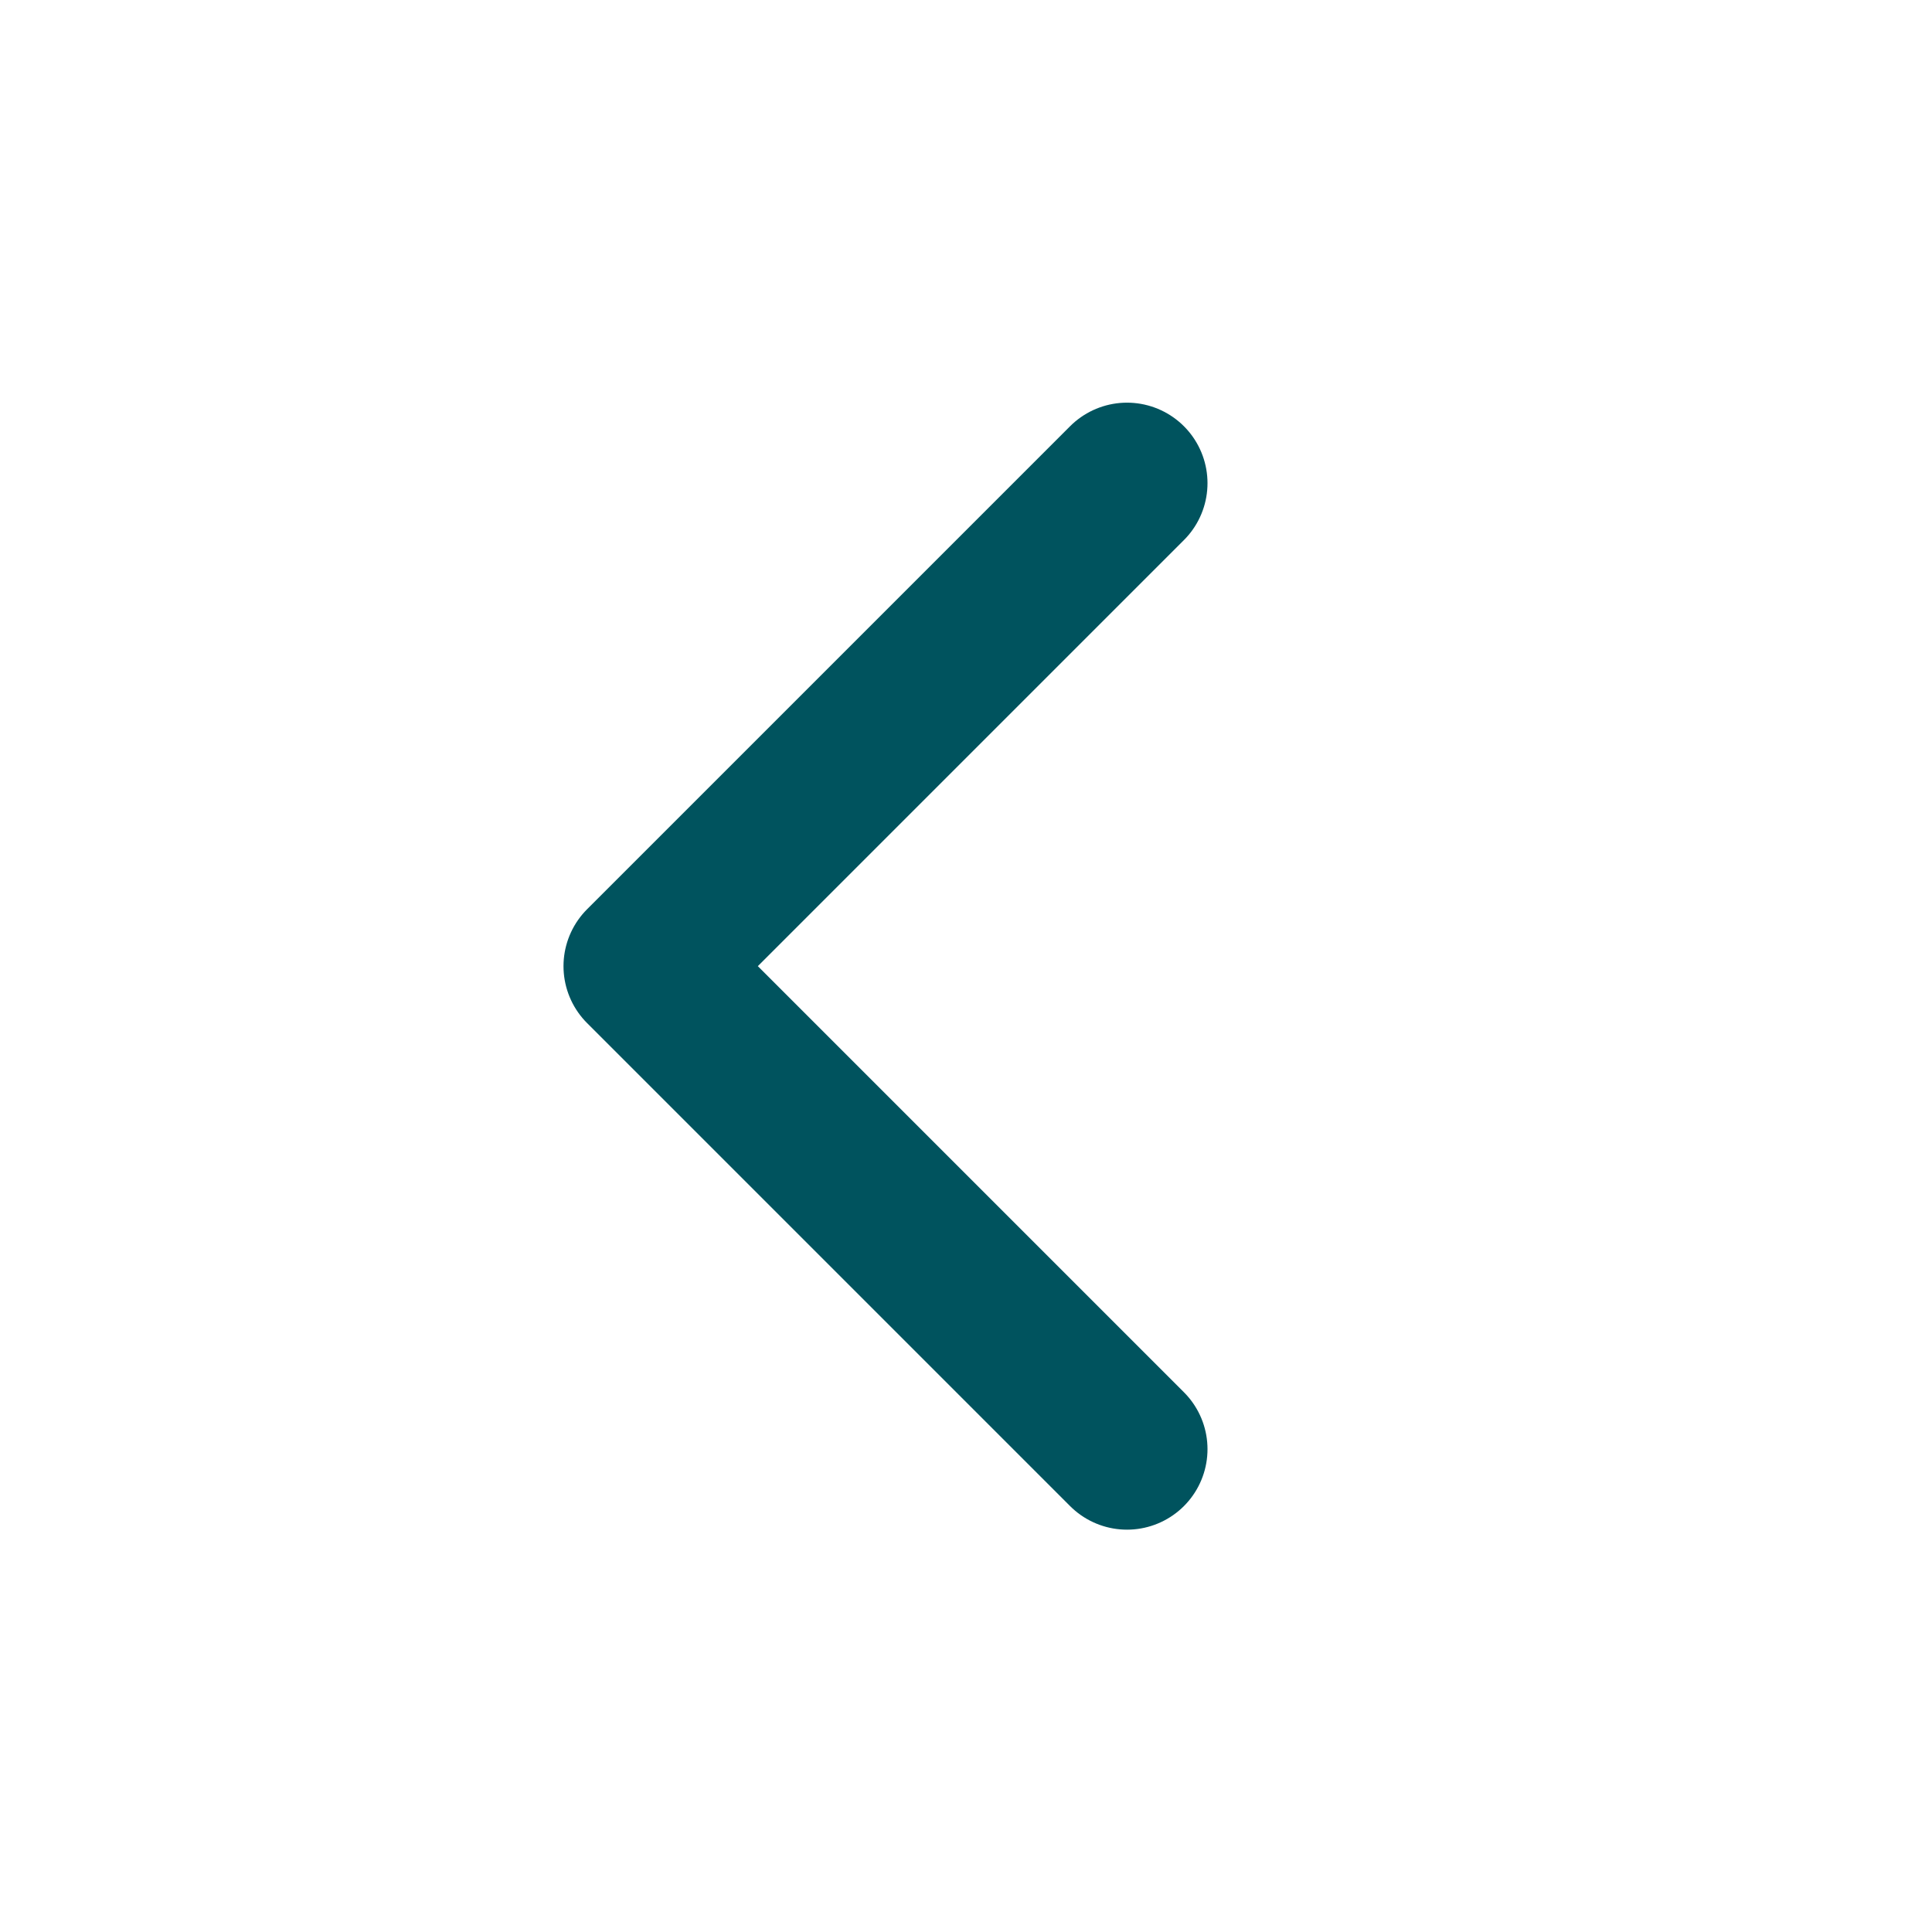
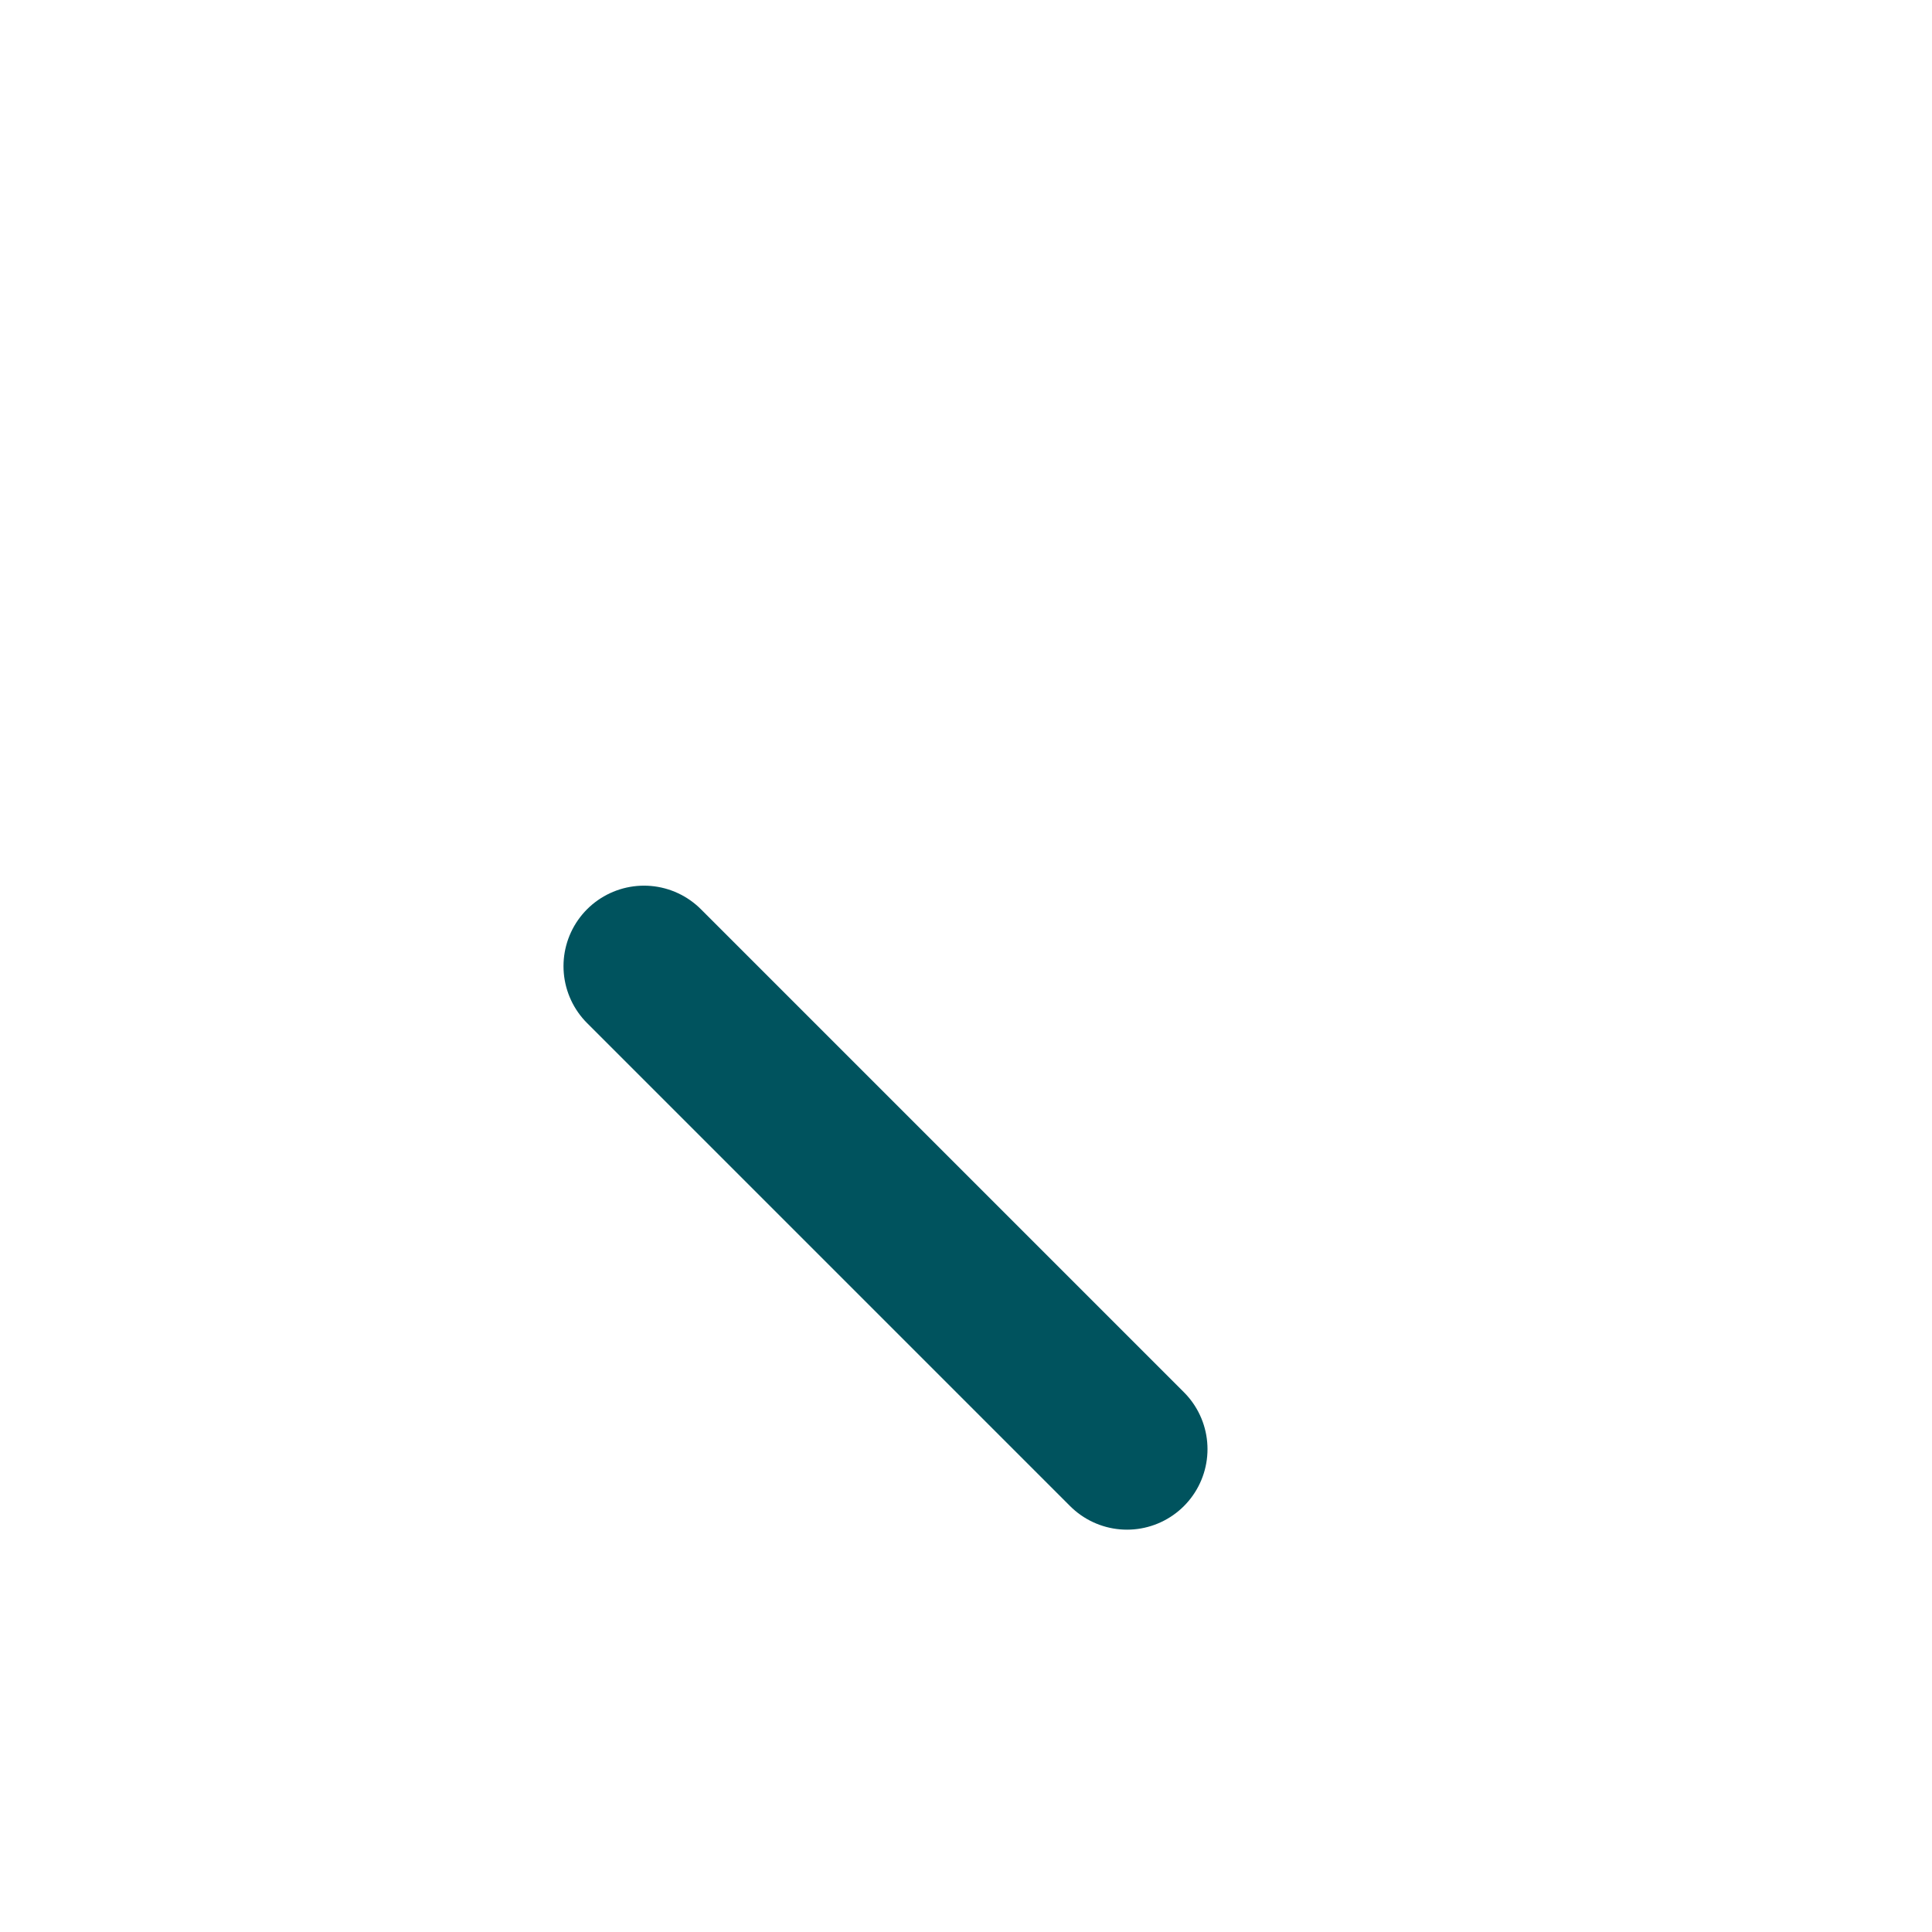
<svg xmlns="http://www.w3.org/2000/svg" width="24" height="24" viewBox="0 0 24 24" fill="none">
-   <path d="M14 18.002L8 12.002L14 6.002" stroke="#00535E" stroke-width="2" stroke-linecap="round" stroke-linejoin="round" />
+   <path d="M14 18.002L8 12.002" stroke="#00535E" stroke-width="2" stroke-linecap="round" stroke-linejoin="round" />
</svg>